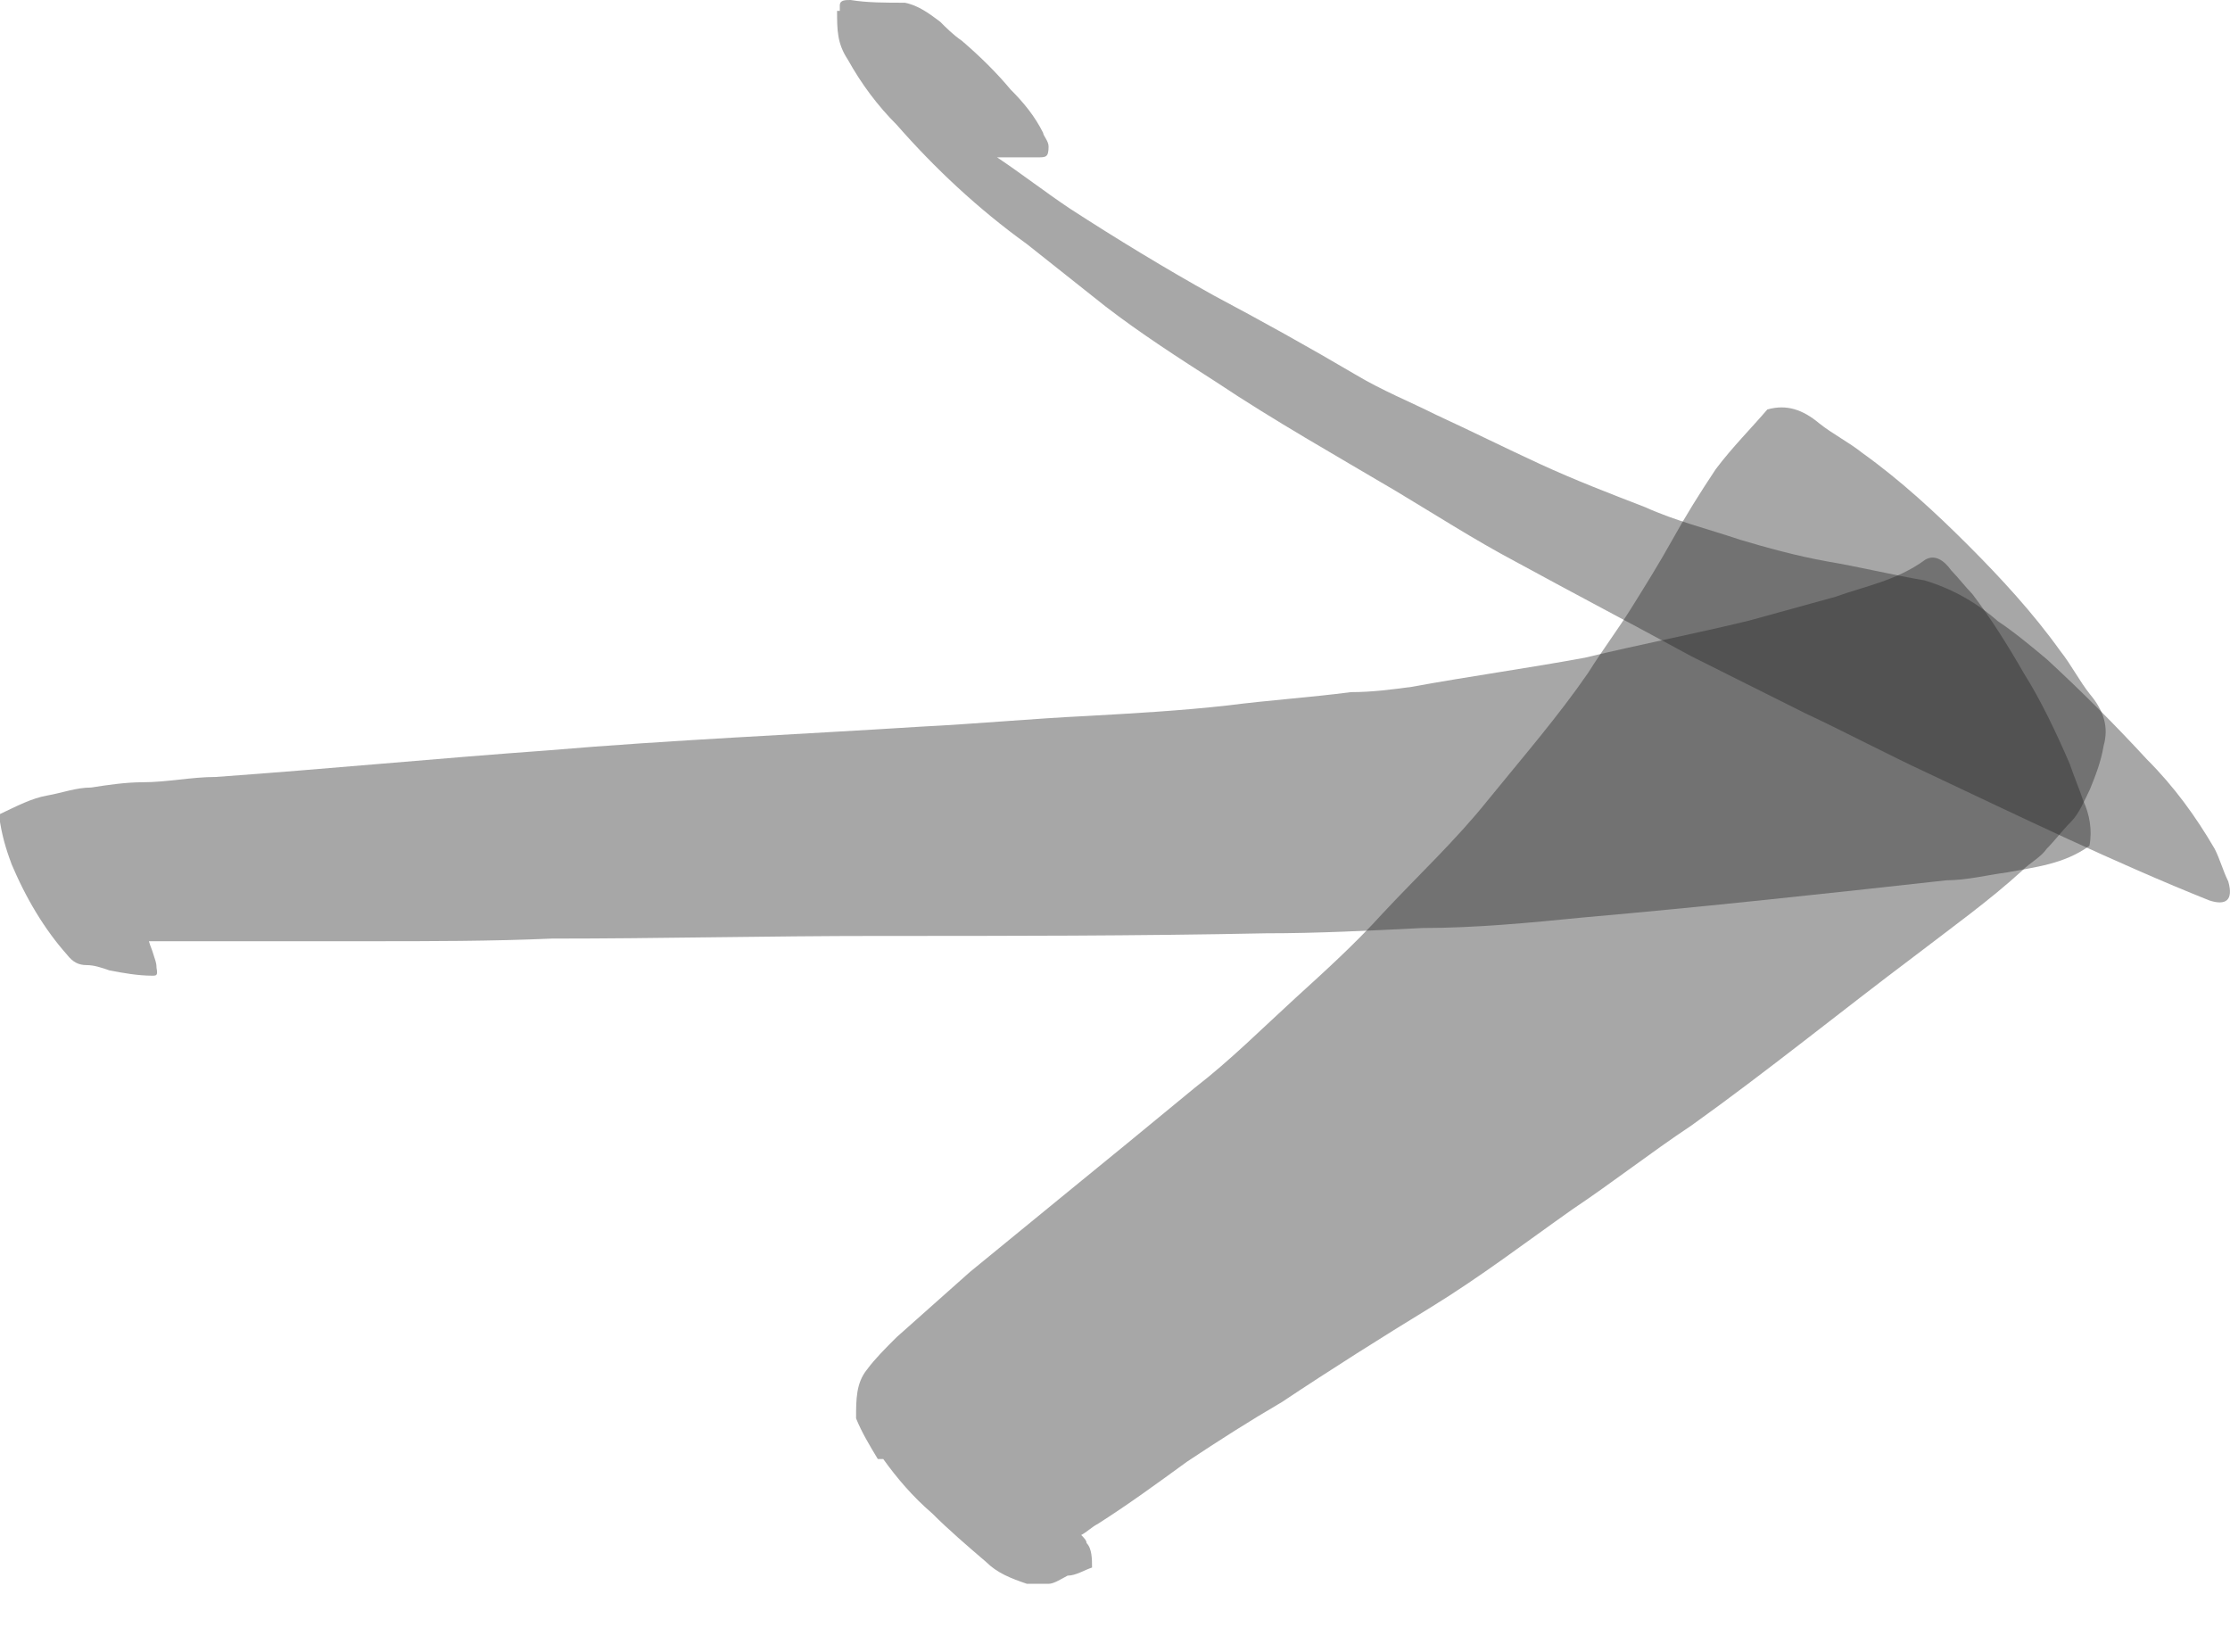
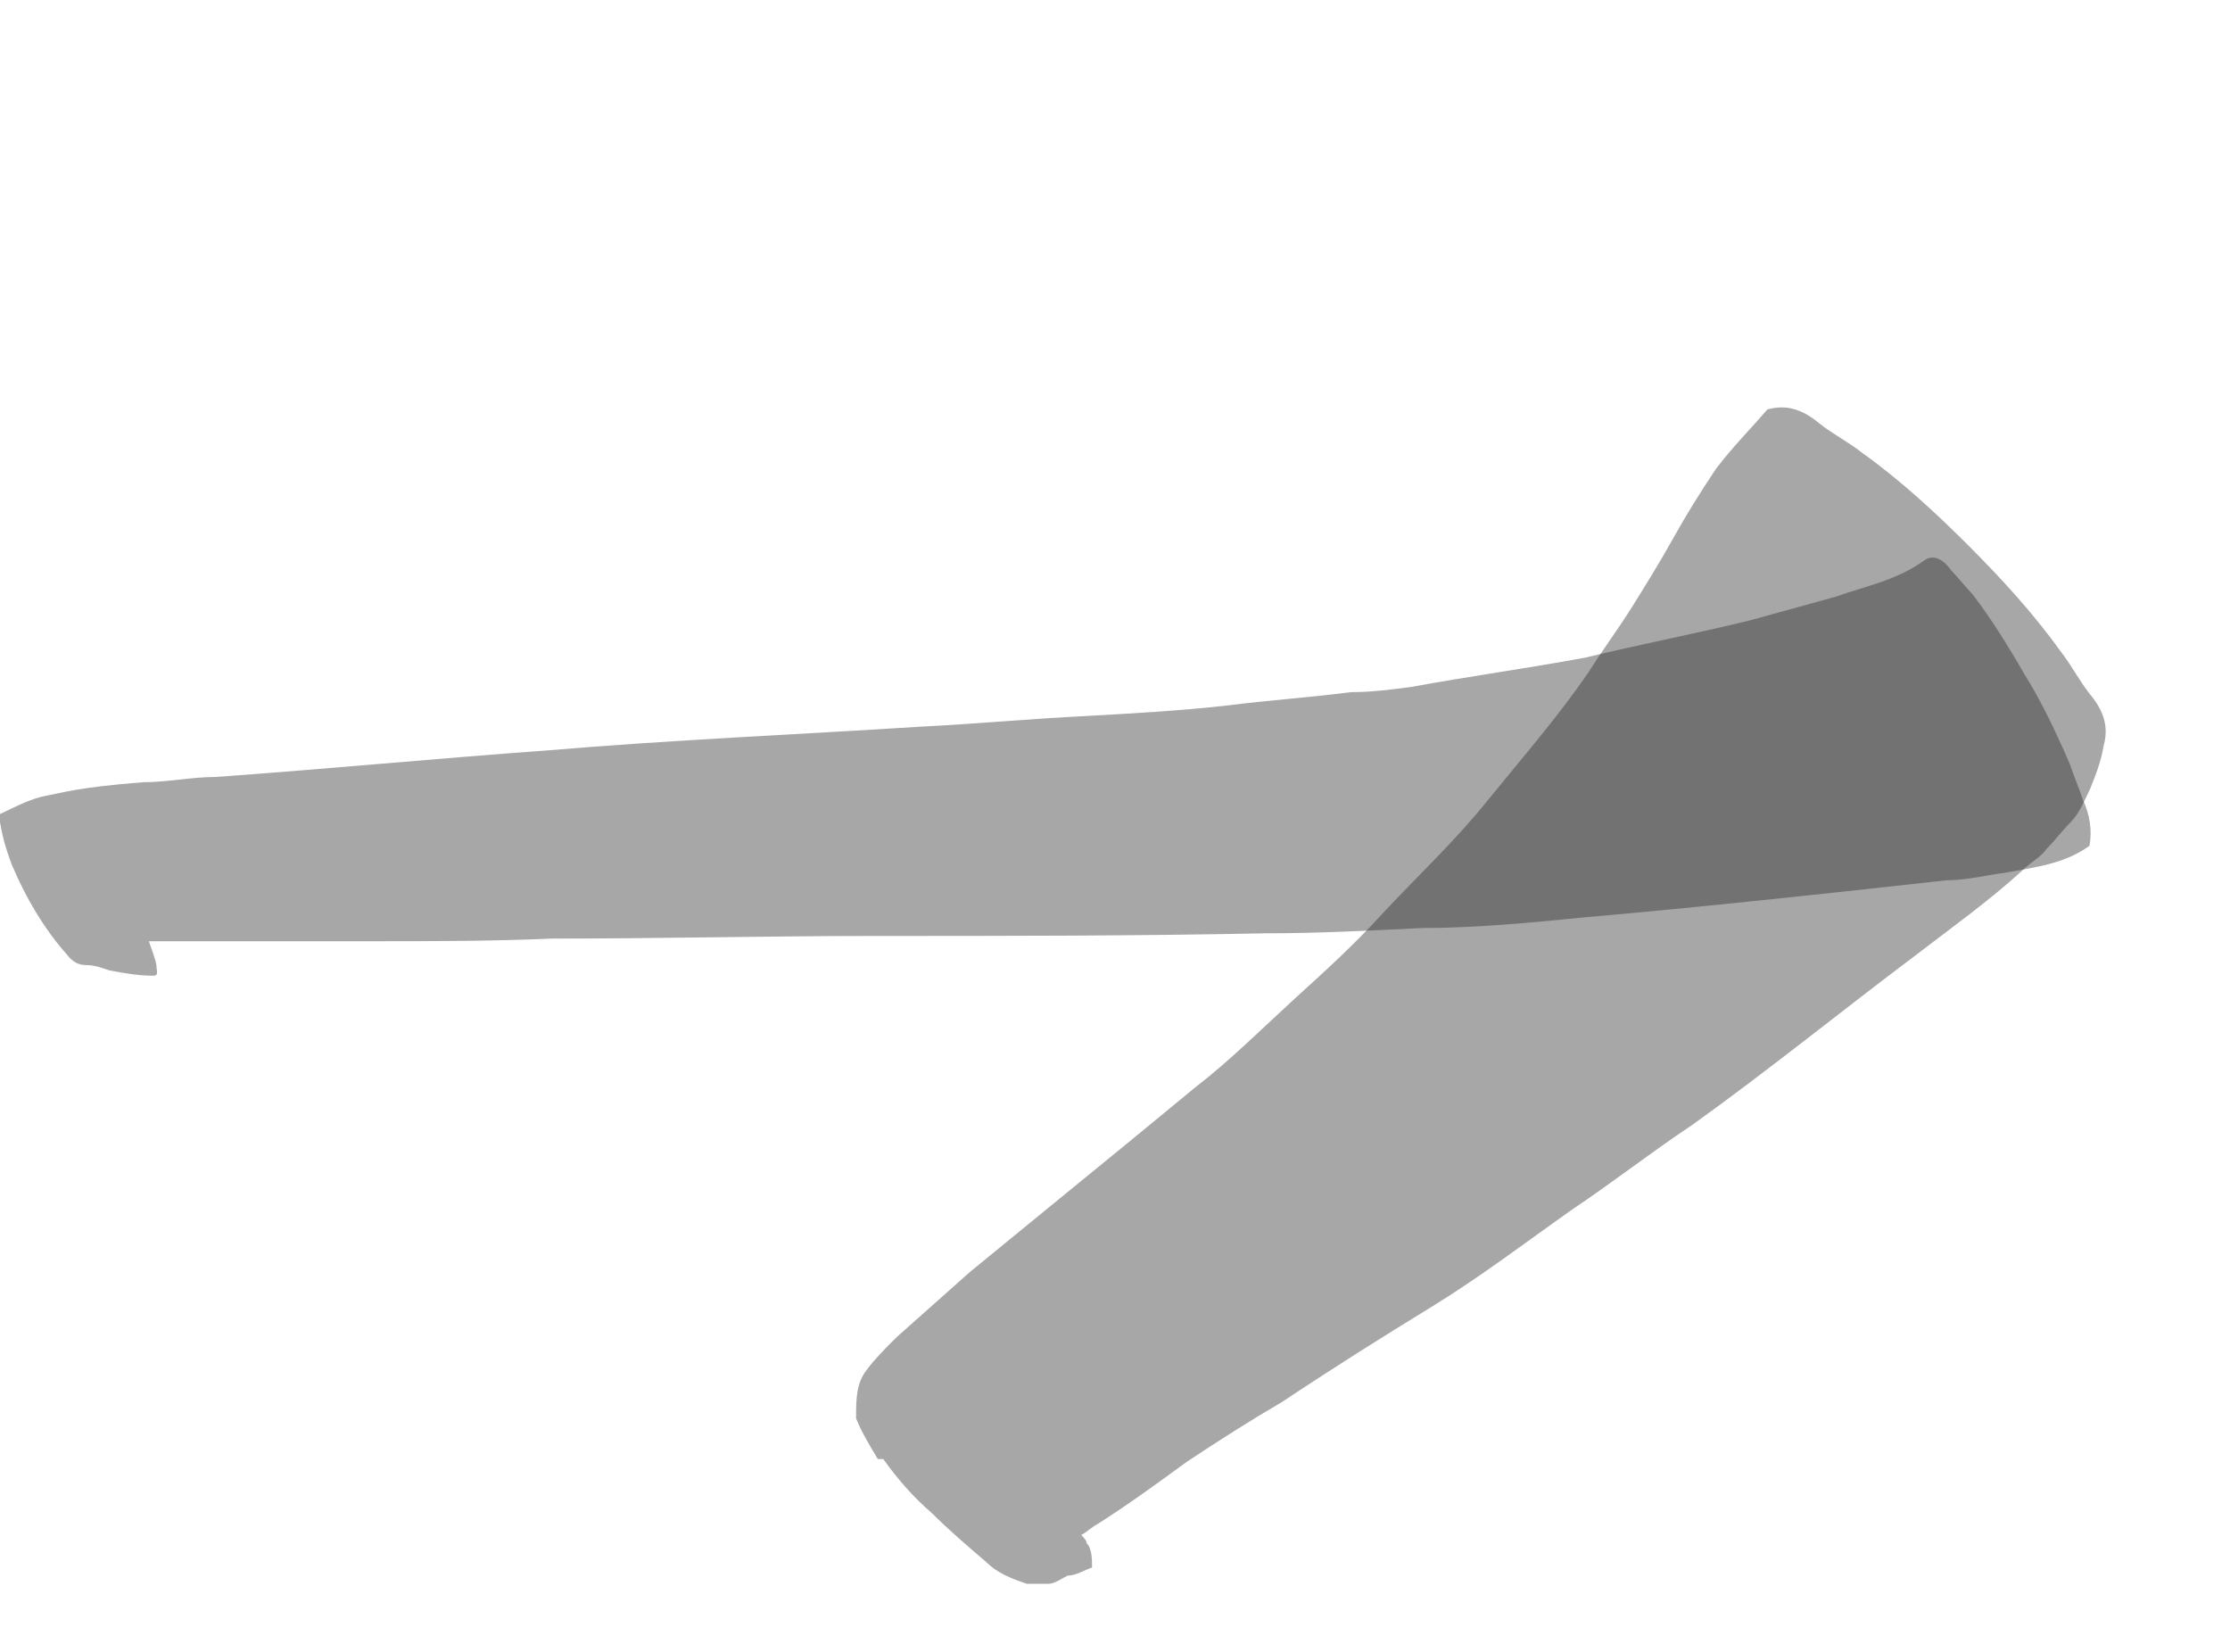
<svg xmlns="http://www.w3.org/2000/svg" width="27" height="20" viewBox="0 0 27 20" fill="none">
-   <path opacity="0.4" d="M0.129 10.434C0.313 10.883 0.552 11.268 0.81 11.557C0.883 11.653 0.957 11.685 1.049 11.685C1.141 11.685 1.233 11.717 1.325 11.749C1.49 11.781 1.674 11.813 1.84 11.813C1.895 11.813 1.913 11.813 1.895 11.717C1.895 11.653 1.877 11.621 1.858 11.557C1.84 11.493 1.821 11.46 1.803 11.396C2.226 11.396 2.649 11.396 3.073 11.396C3.533 11.396 3.992 11.396 4.471 11.396C5.207 11.396 5.943 11.396 6.679 11.364C7.985 11.364 9.291 11.332 10.616 11.332C12.18 11.332 13.762 11.332 15.326 11.3C15.951 11.3 16.577 11.268 17.221 11.236C17.865 11.236 18.527 11.172 19.171 11.108C20.643 10.979 22.115 10.819 23.569 10.658C23.808 10.658 24.065 10.594 24.304 10.562C24.636 10.498 24.985 10.466 25.298 10.241C25.335 10.049 25.298 9.856 25.224 9.696C25.169 9.535 25.114 9.407 25.059 9.247C24.893 8.862 24.709 8.477 24.507 8.156C24.304 7.803 24.102 7.482 23.881 7.193C23.789 7.097 23.716 7.001 23.624 6.905C23.532 6.776 23.421 6.712 23.311 6.776C22.961 7.033 22.575 7.097 22.225 7.225C21.876 7.322 21.526 7.418 21.177 7.514C20.514 7.675 19.852 7.803 19.19 7.963C18.491 8.092 17.791 8.188 17.092 8.316C16.853 8.348 16.614 8.38 16.356 8.38C15.86 8.445 15.363 8.477 14.866 8.541C14.296 8.605 13.725 8.637 13.155 8.669C12.493 8.701 11.812 8.765 11.149 8.798C9.641 8.894 8.132 8.958 6.623 9.086C5.28 9.183 3.956 9.311 2.613 9.407C2.318 9.407 2.024 9.471 1.729 9.471C1.527 9.471 1.306 9.503 1.104 9.535C0.92 9.535 0.754 9.6 0.57 9.632C0.386 9.664 0.202 9.76 0 9.856C0 9.888 0 9.92 0 9.953C0.037 10.177 0.092 10.338 0.166 10.53L0.129 10.434ZM0.92 11.525C0.92 11.525 0.957 11.525 0.975 11.525C0.975 11.525 0.938 11.525 0.92 11.525Z" fill="#232323" />
+   <path opacity="0.4" d="M0.129 10.434C0.313 10.883 0.552 11.268 0.81 11.557C0.883 11.653 0.957 11.685 1.049 11.685C1.141 11.685 1.233 11.717 1.325 11.749C1.49 11.781 1.674 11.813 1.84 11.813C1.895 11.813 1.913 11.813 1.895 11.717C1.895 11.653 1.877 11.621 1.858 11.557C1.84 11.493 1.821 11.46 1.803 11.396C2.226 11.396 2.649 11.396 3.073 11.396C3.533 11.396 3.992 11.396 4.471 11.396C5.207 11.396 5.943 11.396 6.679 11.364C7.985 11.364 9.291 11.332 10.616 11.332C12.18 11.332 13.762 11.332 15.326 11.3C15.951 11.3 16.577 11.268 17.221 11.236C17.865 11.236 18.527 11.172 19.171 11.108C20.643 10.979 22.115 10.819 23.569 10.658C23.808 10.658 24.065 10.594 24.304 10.562C24.636 10.498 24.985 10.466 25.298 10.241C25.335 10.049 25.298 9.856 25.224 9.696C25.169 9.535 25.114 9.407 25.059 9.247C24.893 8.862 24.709 8.477 24.507 8.156C24.304 7.803 24.102 7.482 23.881 7.193C23.789 7.097 23.716 7.001 23.624 6.905C23.532 6.776 23.421 6.712 23.311 6.776C22.961 7.033 22.575 7.097 22.225 7.225C21.876 7.322 21.526 7.418 21.177 7.514C20.514 7.675 19.852 7.803 19.19 7.963C18.491 8.092 17.791 8.188 17.092 8.316C16.853 8.348 16.614 8.38 16.356 8.38C15.86 8.445 15.363 8.477 14.866 8.541C14.296 8.605 13.725 8.637 13.155 8.669C12.493 8.701 11.812 8.765 11.149 8.798C9.641 8.894 8.132 8.958 6.623 9.086C5.28 9.183 3.956 9.311 2.613 9.407C2.318 9.407 2.024 9.471 1.729 9.471C0.92 9.535 0.754 9.6 0.57 9.632C0.386 9.664 0.202 9.76 0 9.856C0 9.888 0 9.92 0 9.953C0.037 10.177 0.092 10.338 0.166 10.53L0.129 10.434ZM0.92 11.525C0.92 11.525 0.957 11.525 0.975 11.525C0.975 11.525 0.938 11.525 0.92 11.525Z" fill="#232323" />
  <path opacity="0.4" d="M10.694 17.665C10.858 17.895 11.055 18.125 11.285 18.322C11.482 18.519 11.711 18.716 11.941 18.913C12.073 19.044 12.237 19.11 12.434 19.176C12.532 19.176 12.598 19.176 12.697 19.176C12.762 19.176 12.861 19.11 12.926 19.077C13.025 19.077 13.123 19.012 13.222 18.979C13.222 18.88 13.222 18.749 13.156 18.683C13.156 18.65 13.123 18.618 13.091 18.585C13.156 18.552 13.222 18.486 13.288 18.453C13.649 18.224 14.01 17.961 14.371 17.698C14.765 17.436 15.126 17.206 15.52 16.976C16.111 16.582 16.735 16.188 17.326 15.827C17.917 15.465 18.476 15.039 19.034 14.645C19.526 14.316 19.986 13.955 20.479 13.627C21.398 12.97 22.285 12.248 23.204 11.558C23.631 11.23 24.09 10.901 24.485 10.54C24.583 10.442 24.714 10.376 24.78 10.277C24.878 10.179 24.977 10.047 25.076 9.949C25.174 9.851 25.24 9.686 25.305 9.555C25.371 9.391 25.437 9.227 25.47 9.03C25.535 8.8 25.47 8.603 25.305 8.406C25.174 8.242 25.076 8.045 24.944 7.88C24.616 7.421 24.222 6.994 23.828 6.6C23.434 6.206 23.007 5.812 22.547 5.483C22.383 5.352 22.186 5.254 22.022 5.122C21.825 4.958 21.628 4.892 21.398 4.958C21.201 5.188 20.971 5.418 20.774 5.68C20.577 5.976 20.413 6.239 20.249 6.534C20.084 6.83 19.92 7.092 19.756 7.355C19.592 7.618 19.395 7.88 19.231 8.143C18.87 8.668 18.443 9.161 18.016 9.686C17.622 10.179 17.162 10.606 16.735 11.065C16.407 11.427 16.046 11.755 15.685 12.083C15.29 12.444 14.896 12.838 14.47 13.167C13.912 13.627 13.353 14.086 12.828 14.513C12.467 14.809 12.105 15.104 11.744 15.4C11.449 15.662 11.153 15.925 10.858 16.188C10.726 16.319 10.595 16.45 10.497 16.582C10.365 16.746 10.365 16.943 10.365 17.173C10.431 17.337 10.529 17.501 10.628 17.665H10.694Z" fill="#232323" />
-   <path opacity="0.4" d="M10.135 0.132C10.135 0.361 10.135 0.526 10.266 0.723C10.43 1.018 10.627 1.281 10.857 1.511C11.317 2.036 11.842 2.529 12.433 2.955C12.762 3.218 13.057 3.448 13.386 3.711C13.812 4.039 14.272 4.335 14.732 4.63C15.421 5.09 16.177 5.517 16.899 5.944C17.391 6.239 17.851 6.535 18.344 6.797C19.066 7.191 19.756 7.552 20.478 7.946C20.938 8.176 21.397 8.406 21.857 8.636C22.349 8.866 22.842 9.129 23.335 9.358C24.451 9.884 25.6 10.442 26.75 10.902C26.947 10.967 27.045 10.902 26.979 10.672C26.914 10.54 26.881 10.409 26.815 10.278C26.585 9.884 26.323 9.523 25.994 9.194C25.6 8.767 25.206 8.373 24.779 7.979C24.582 7.815 24.385 7.651 24.188 7.52C23.926 7.29 23.63 7.126 23.302 7.027C22.908 6.961 22.514 6.863 22.12 6.797C21.759 6.732 21.397 6.633 21.069 6.535C20.675 6.403 20.281 6.305 19.92 6.141C19.493 5.976 19.066 5.812 18.639 5.615C18.212 5.418 17.818 5.221 17.391 5.024C17.063 4.86 16.735 4.729 16.406 4.532C15.848 4.203 15.257 3.875 14.699 3.579C14.108 3.251 13.517 2.89 12.959 2.529C12.663 2.332 12.368 2.102 12.072 1.905C12.236 1.905 12.4 1.905 12.565 1.905C12.663 1.905 12.696 1.905 12.696 1.773C12.696 1.708 12.63 1.642 12.63 1.609C12.532 1.412 12.4 1.248 12.236 1.084C12.072 0.887 11.875 0.69 11.645 0.493C11.547 0.427 11.448 0.329 11.383 0.263C11.251 0.164 11.12 0.066 10.956 0.033C10.726 0.033 10.496 0.033 10.299 0C10.233 0 10.168 0 10.168 0.066C10.168 0.132 10.168 0.066 10.168 0.132H10.135ZM12.072 2.102C12.072 2.102 12.072 2.135 12.105 2.167C12.105 2.167 12.105 2.135 12.072 2.102Z" fill="#232323" />
</svg>